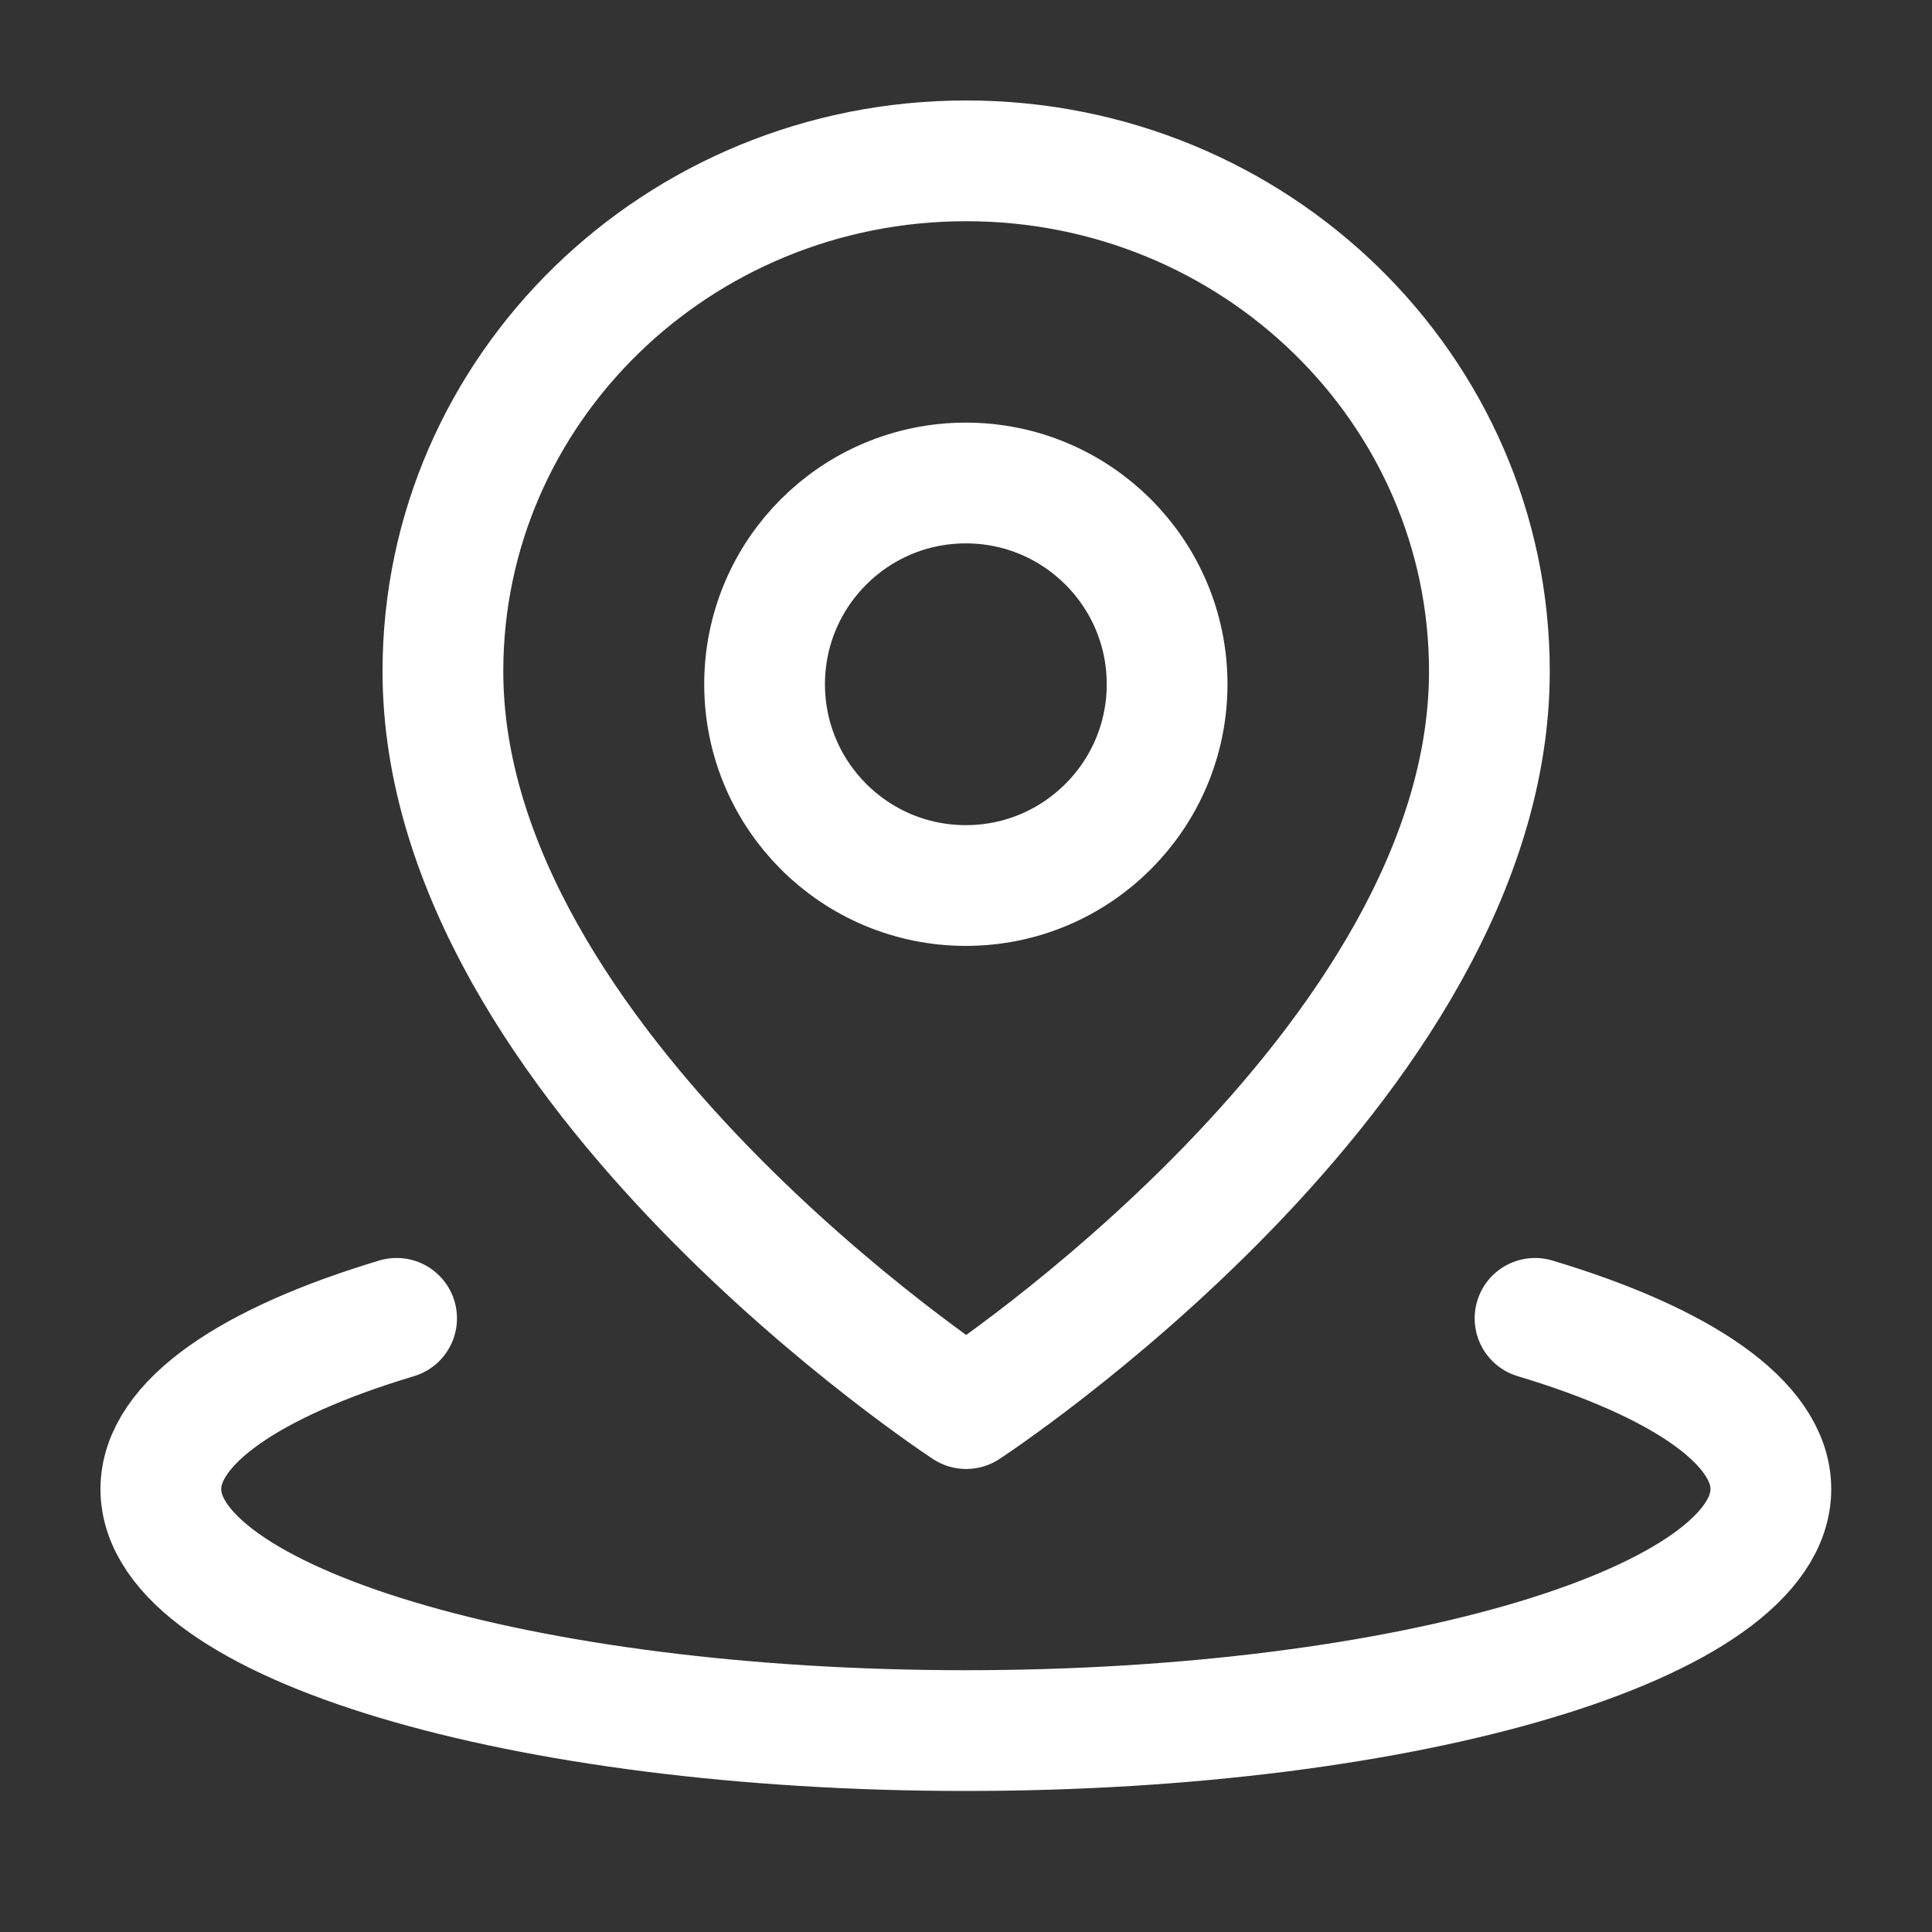
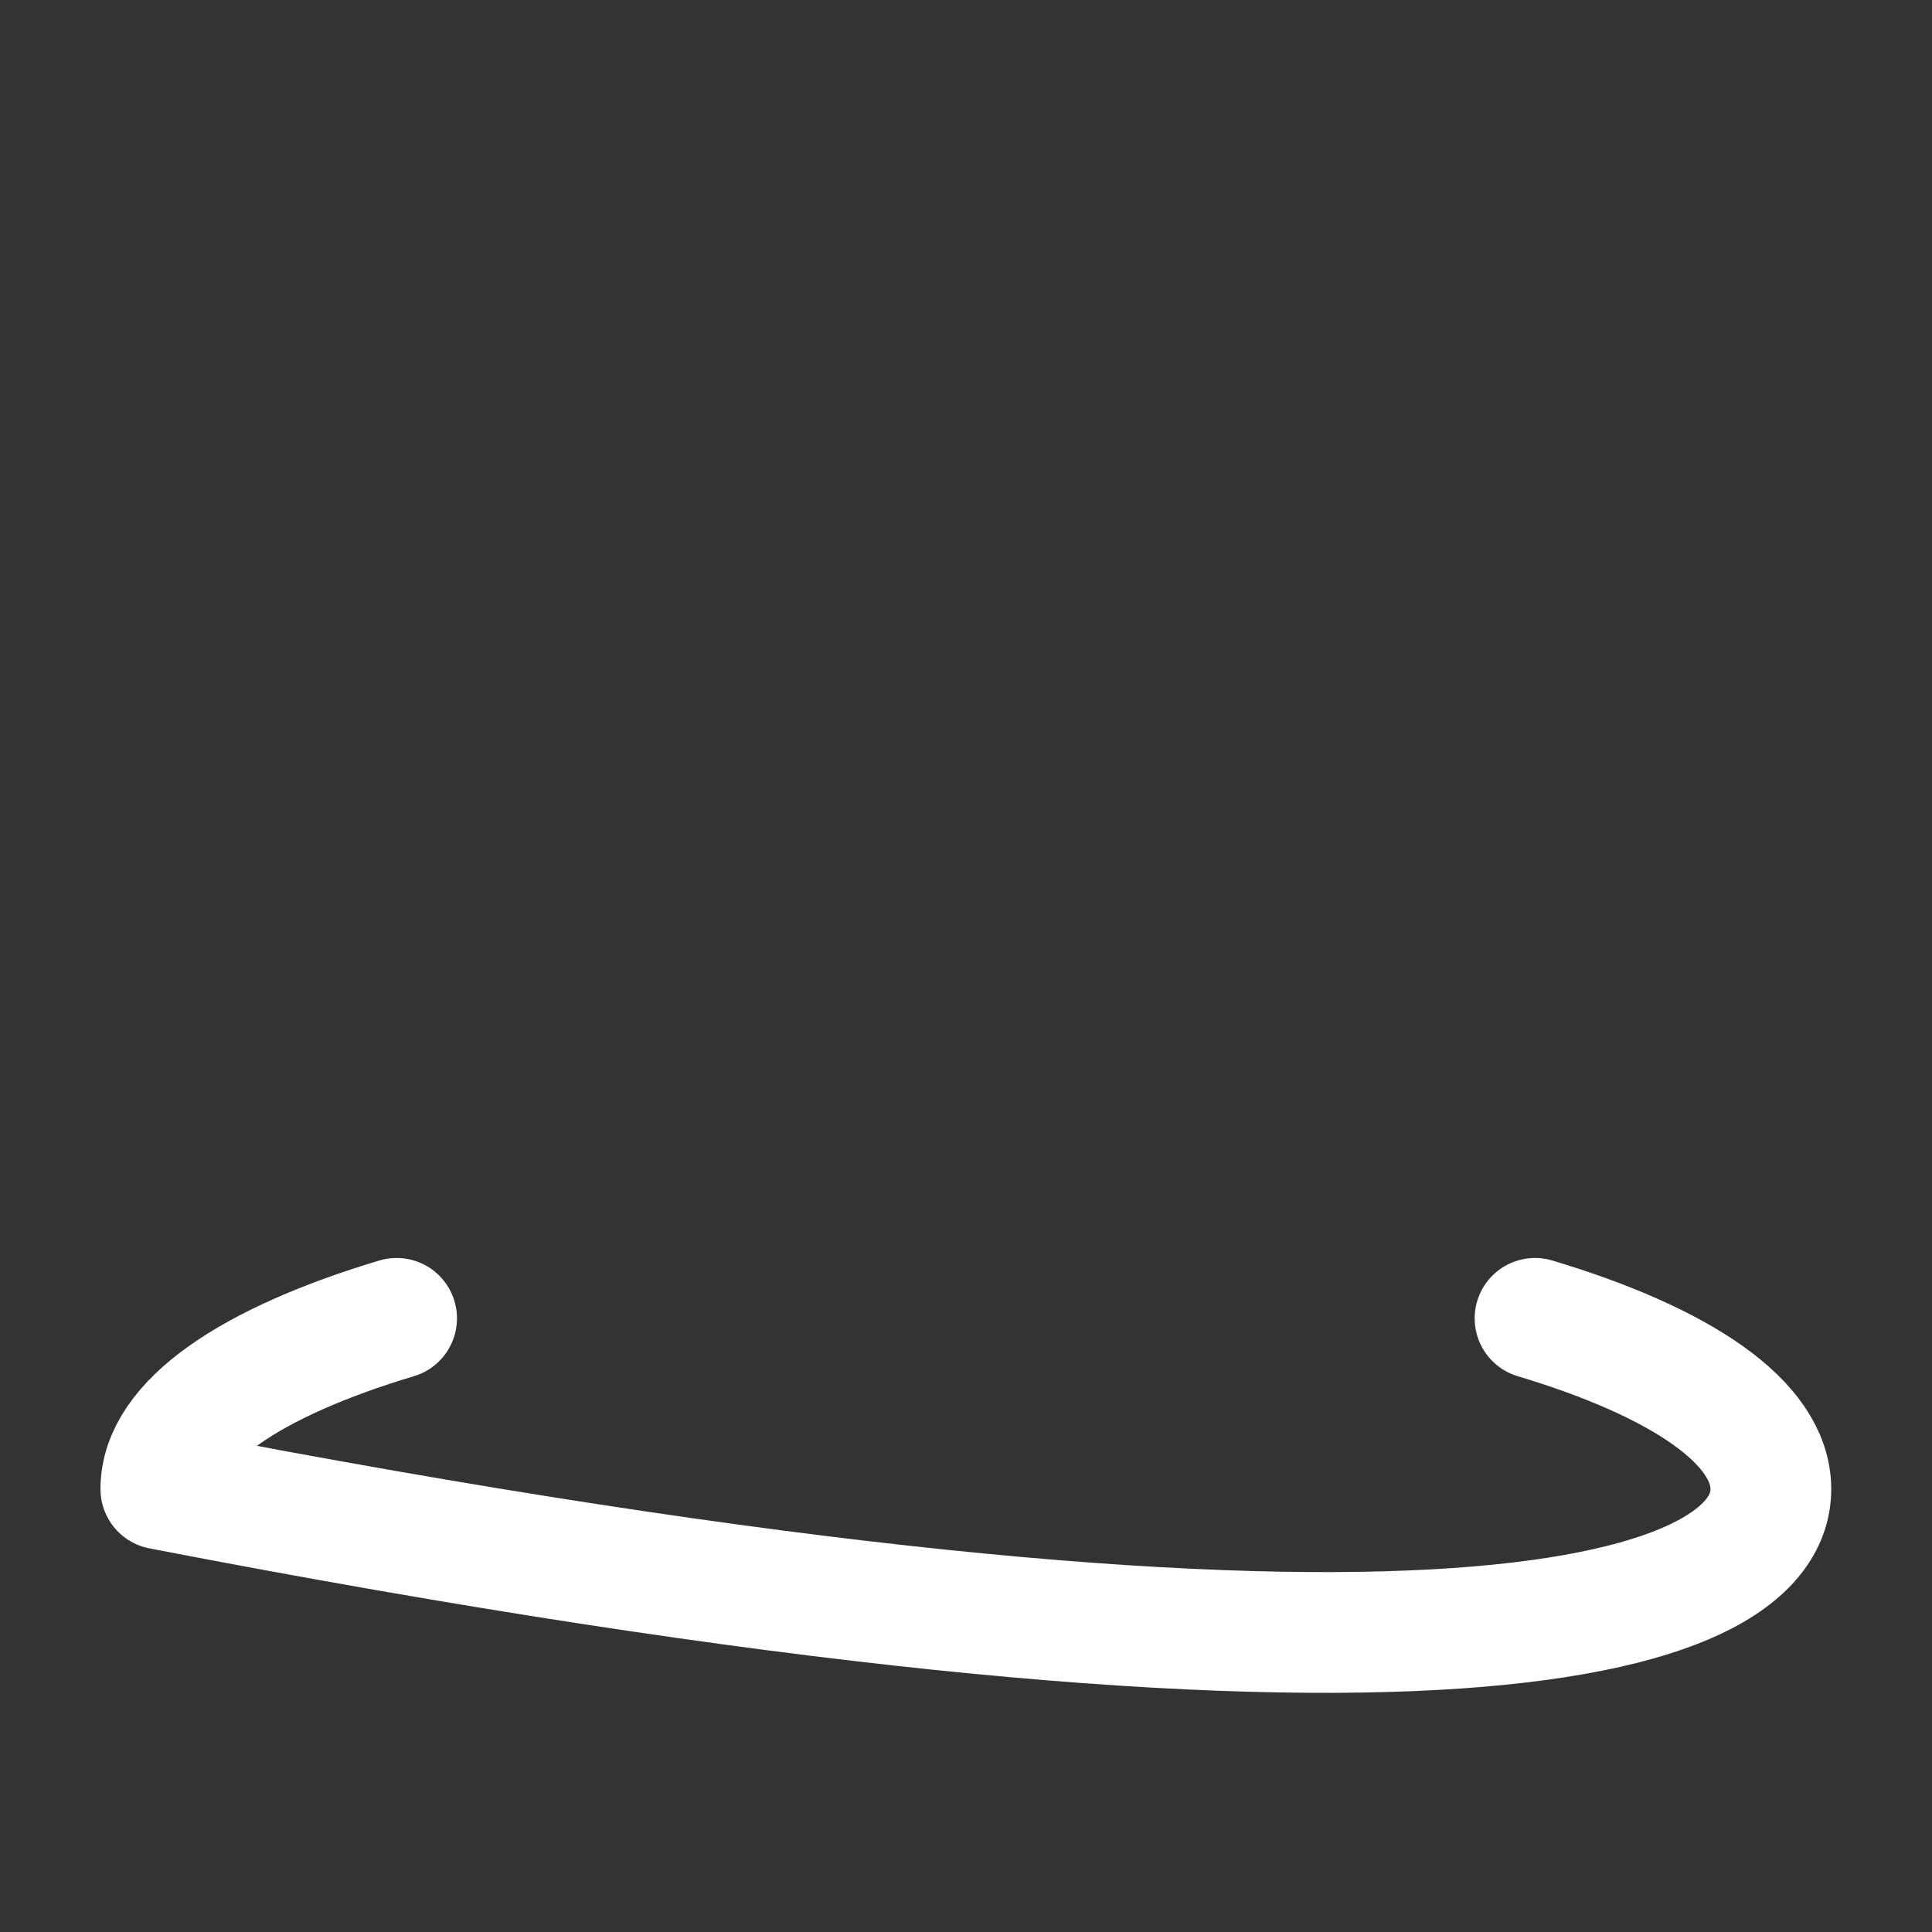
<svg xmlns="http://www.w3.org/2000/svg" width="32" height="32" viewBox="0 0 32 32" fill="none">
  <rect x="0" y="0" width="32" height="32" fill="#333333" stroke="none" />
-   <path d="M6.569 21.836C4.156 22.56 2.664 23.56 2.664 24.664C2.664 26.873 8.634 28.664 15.997 28.664C23.361 28.664 29.331 26.873 29.331 24.664C29.331 23.56 27.838 22.56 25.425 21.836" stroke="white" stroke-width="2" stroke-linecap="round" stroke-linejoin="round" />
-   <path d="M16.003 23.331C16.003 23.331 24.669 17.667 24.669 11.119C24.669 6.449 20.789 2.664 16.003 2.664C11.216 2.664 7.336 6.449 7.336 11.119C7.336 17.667 16.003 23.331 16.003 23.331Z" stroke="white" stroke-width="2" stroke-linejoin="round" />
-   <path d="M15.997 14.667C17.838 14.667 19.331 13.174 19.331 11.333C19.331 9.492 17.838 8 15.997 8C14.156 8 12.664 9.492 12.664 11.333C12.664 13.174 14.156 14.667 15.997 14.667Z" stroke="white" stroke-width="2" stroke-linejoin="round" />
+   <path d="M6.569 21.836C4.156 22.56 2.664 23.56 2.664 24.664C23.361 28.664 29.331 26.873 29.331 24.664C29.331 23.56 27.838 22.56 25.425 21.836" stroke="white" stroke-width="2" stroke-linecap="round" stroke-linejoin="round" />
</svg>